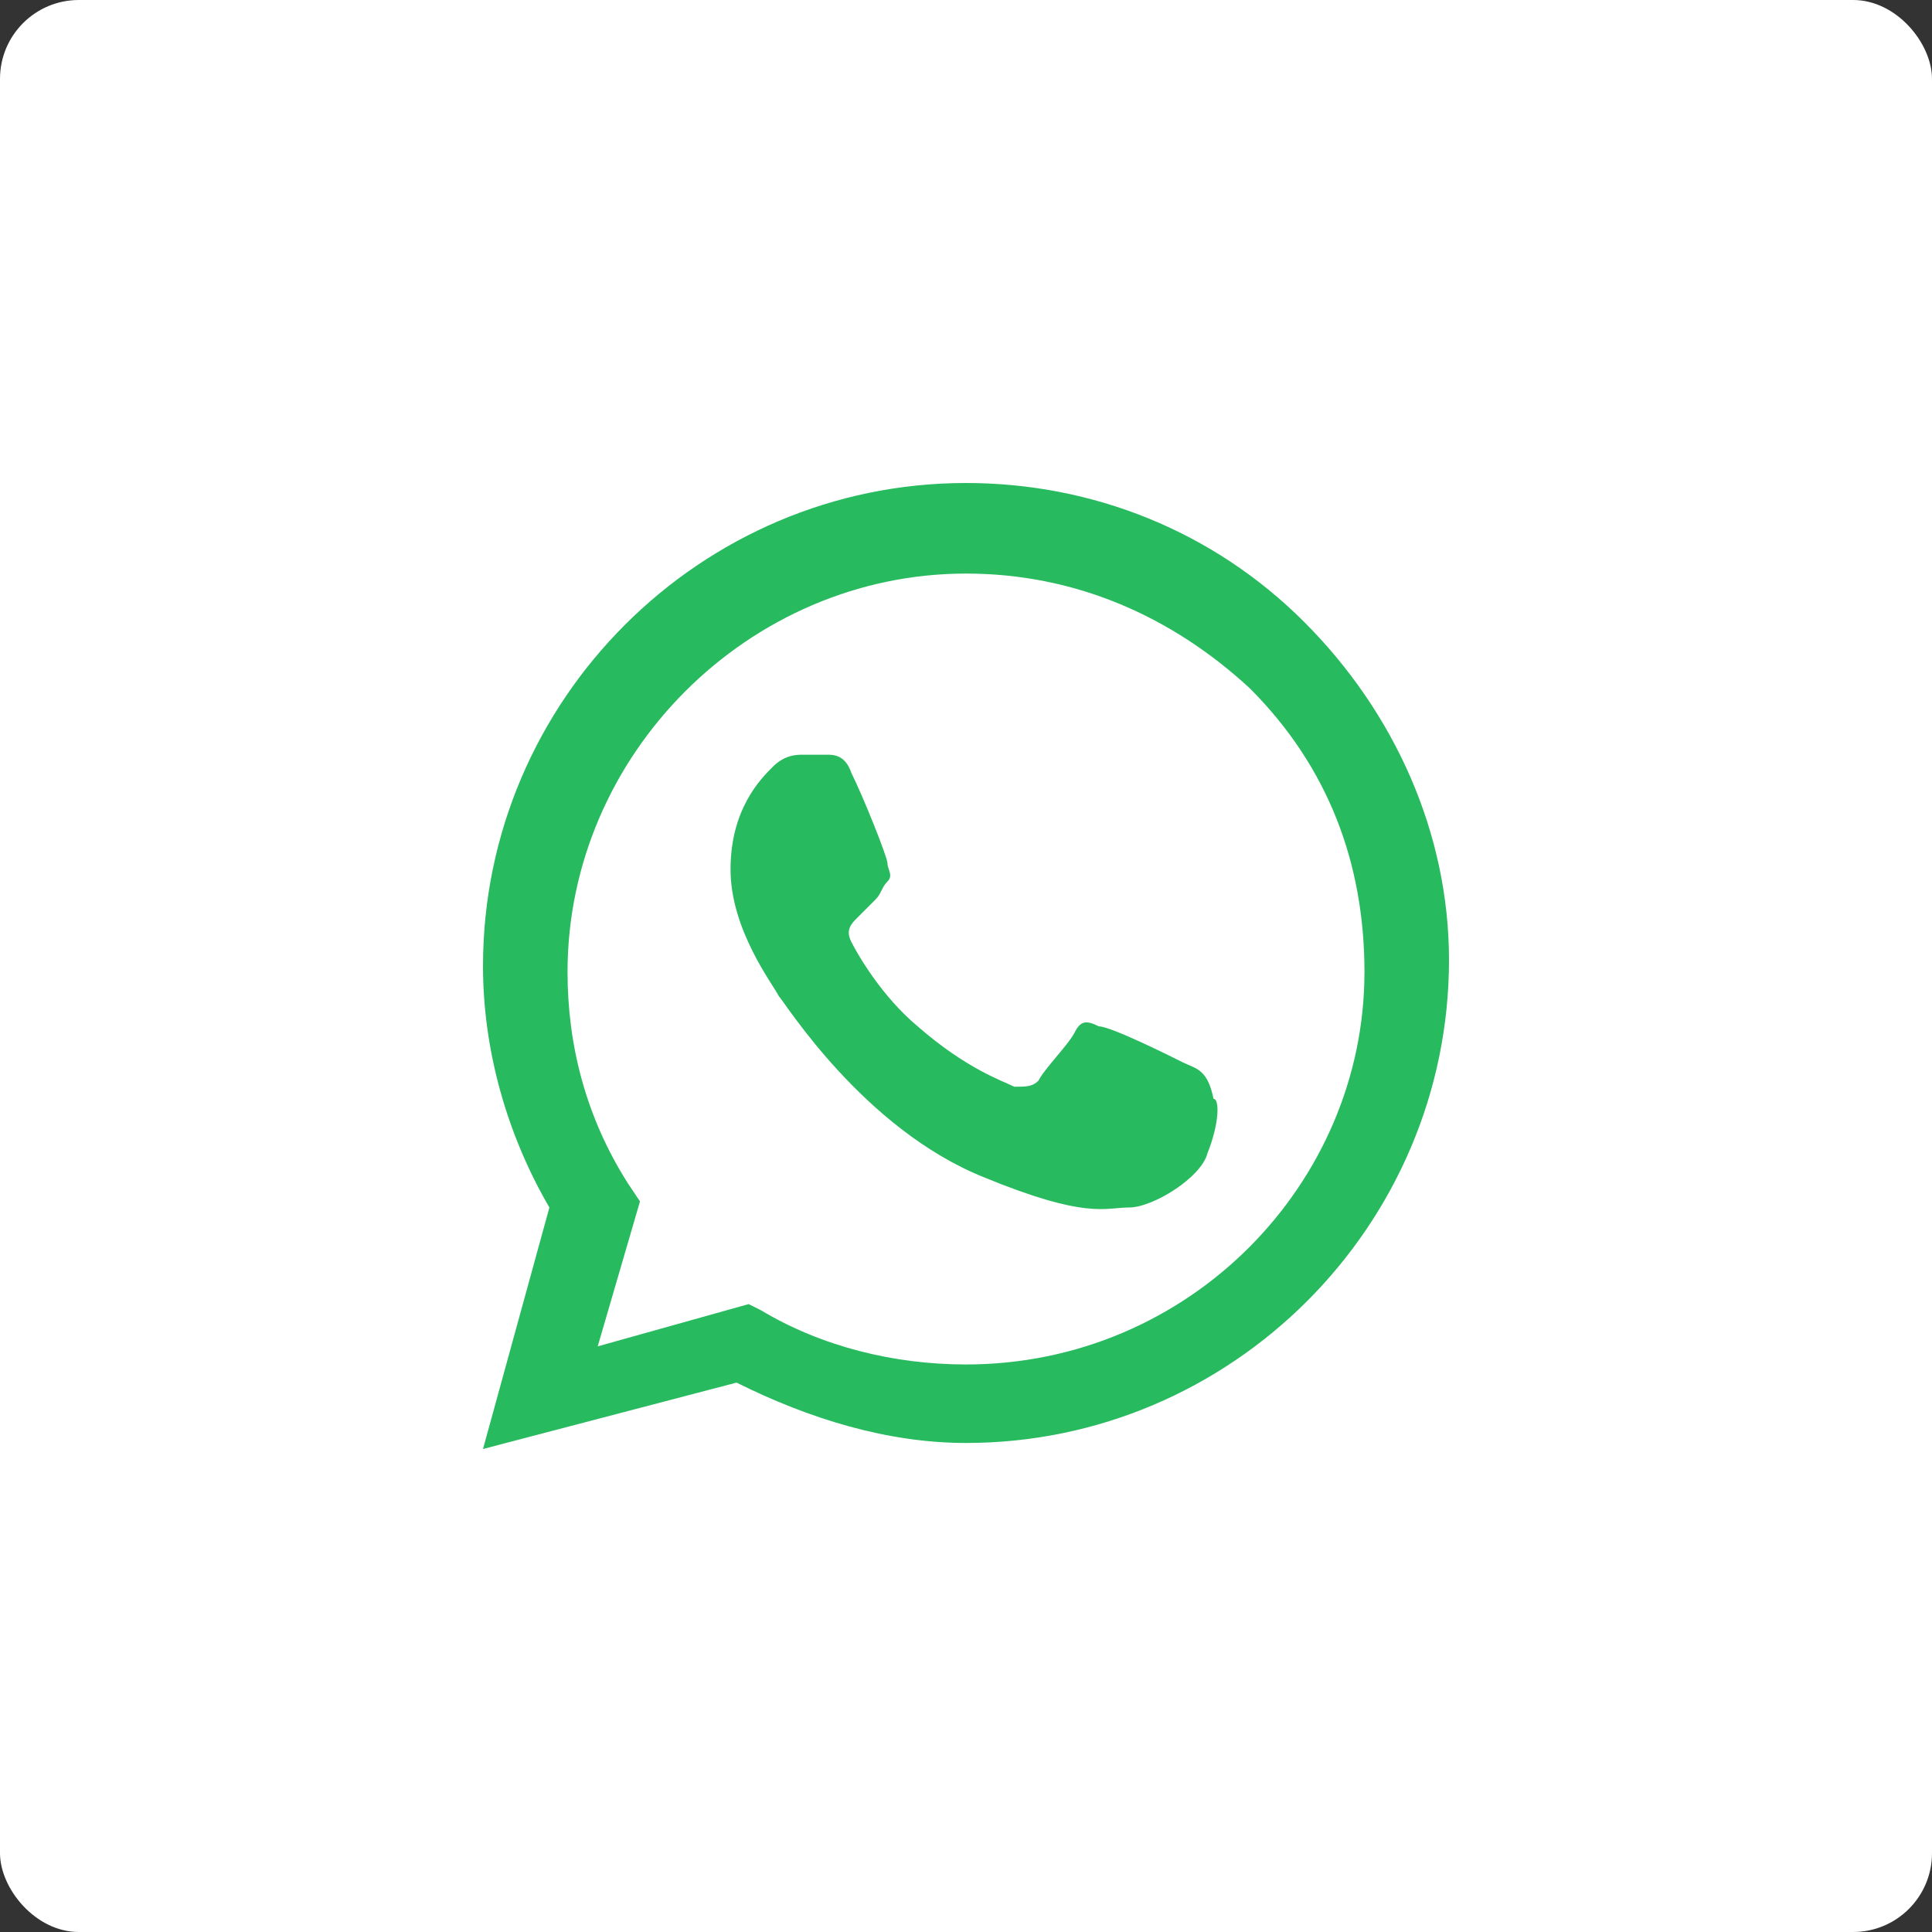
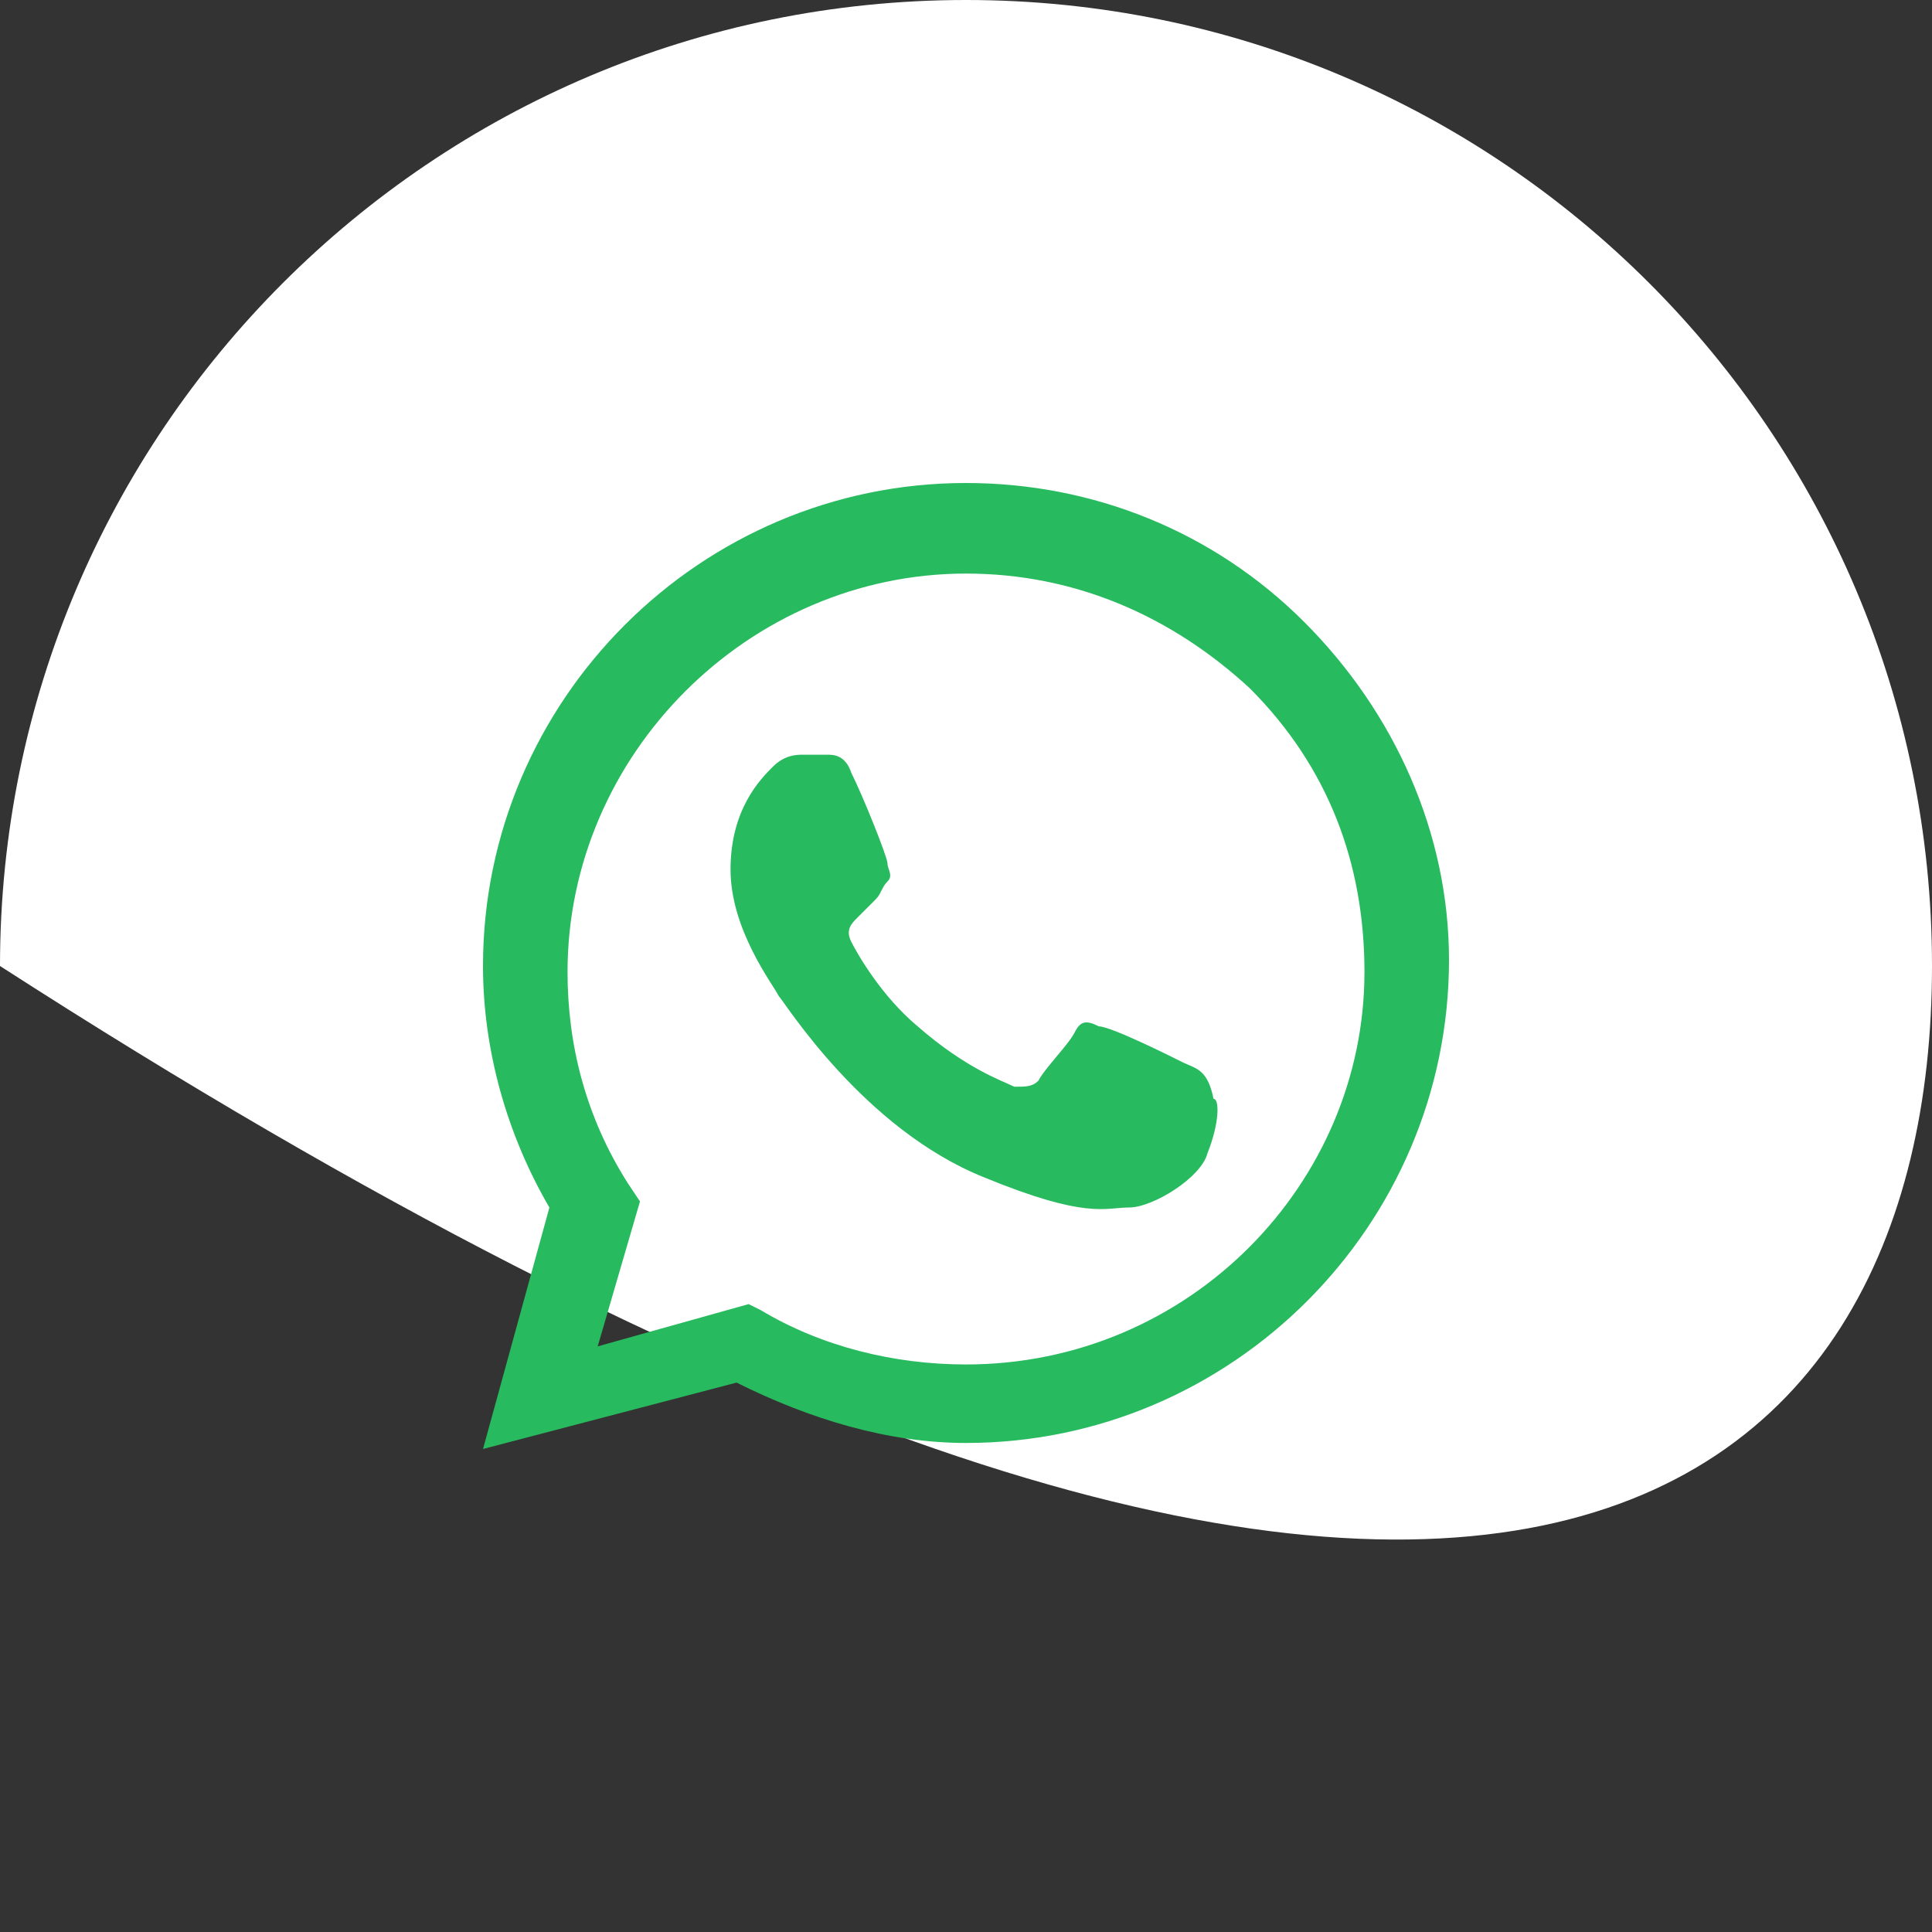
<svg xmlns="http://www.w3.org/2000/svg" viewBox="0 0 49 49" fill="none">
  <rect x="0" y="0" width="49" height="49" fill="#333333" stroke="none" />
-   <rect width="49" height="49" rx="2" fill="white" />
-   <path d="M0 24.5C0 38.031 10.969 49 24.5 49C38.031 49 49 38.031 49 24.5C49 10.969 38.031 0 24.5 0C10.969 0 0 10.969 0 24.5Z" fill="white" />
+   <path d="M0 24.5C38.031 49 49 38.031 49 24.5C49 10.969 38.031 0 24.5 0C10.969 0 0 10.969 0 24.5Z" fill="white" />
  <path fill-rule="evenodd" clip-rule="evenodd" d="M33.075 15.772C30.778 13.475 27.715 12.25 24.5 12.25C17.762 12.25 12.25 17.762 12.25 24.5C12.25 26.644 12.863 28.788 13.934 30.625L12.25 36.75L18.681 35.066C20.519 35.984 22.509 36.597 24.5 36.597C31.238 36.597 36.75 31.084 36.75 24.347C36.75 21.131 35.372 18.069 33.075 15.772ZM24.5 34.606C22.663 34.606 20.825 34.147 19.294 33.228L18.988 33.075L15.159 34.147L16.231 30.472L15.925 30.012C14.853 28.328 14.394 26.491 14.394 24.653C14.394 19.141 18.988 14.547 24.5 14.547C27.256 14.547 29.706 15.619 31.697 17.456C33.688 19.447 34.606 21.897 34.606 24.653C34.606 30.012 30.166 34.606 24.5 34.606ZM30.012 26.95C29.706 26.797 28.175 26.031 27.869 26.031C27.562 25.878 27.409 25.878 27.256 26.184C27.103 26.491 26.491 27.103 26.337 27.409C26.184 27.562 26.031 27.562 25.725 27.562C25.419 27.41 24.5 27.103 23.275 26.031C22.356 25.265 21.744 24.194 21.591 23.887C21.438 23.581 21.591 23.428 21.744 23.275C21.897 23.122 22.05 22.969 22.203 22.816C22.356 22.663 22.356 22.509 22.509 22.356C22.663 22.203 22.509 22.05 22.509 21.897C22.509 21.744 21.897 20.212 21.591 19.6C21.438 19.141 21.131 19.141 20.978 19.141C20.825 19.141 20.672 19.141 20.366 19.141C20.212 19.141 19.906 19.141 19.6 19.447C19.294 19.753 18.528 20.519 18.528 22.05C18.528 23.581 19.6 24.959 19.753 25.265C19.906 25.419 21.897 28.634 24.959 29.86C27.562 30.931 28.022 30.625 28.634 30.625C29.247 30.625 30.472 29.86 30.625 29.247C30.931 28.481 30.931 27.869 30.778 27.869C30.625 27.103 30.319 27.103 30.012 26.95Z" fill="#27BA5E" />
</svg>